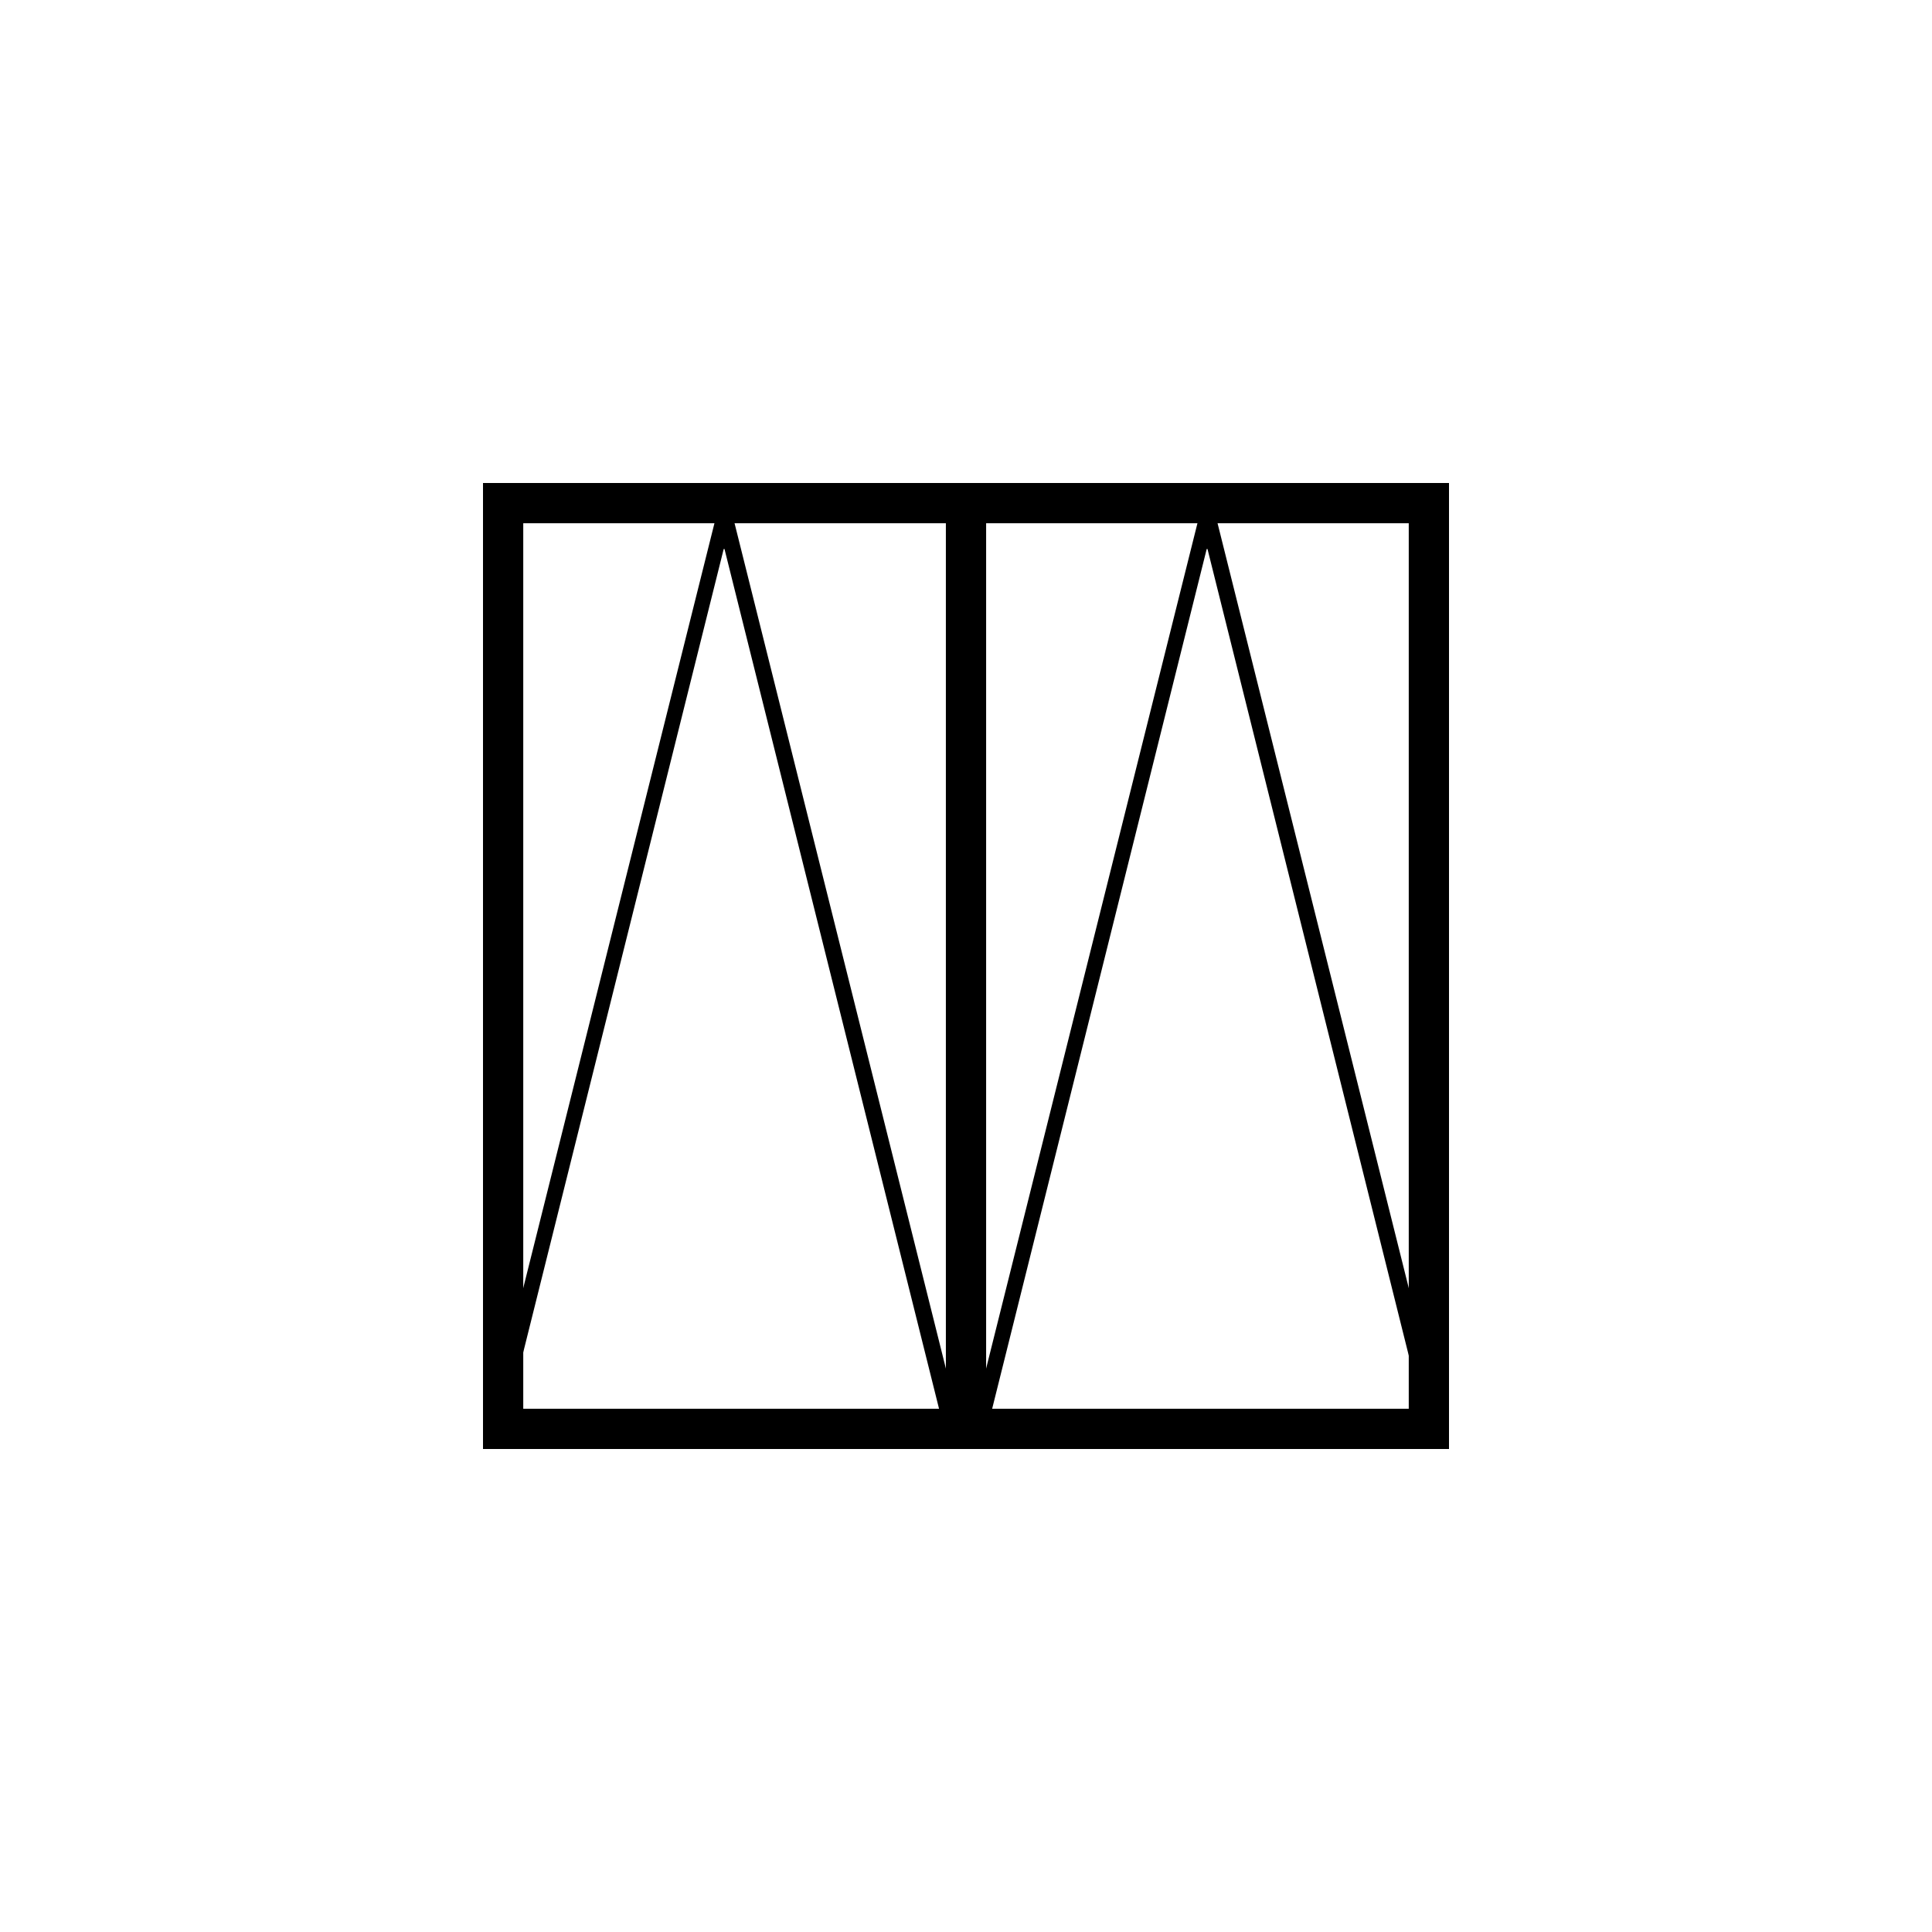
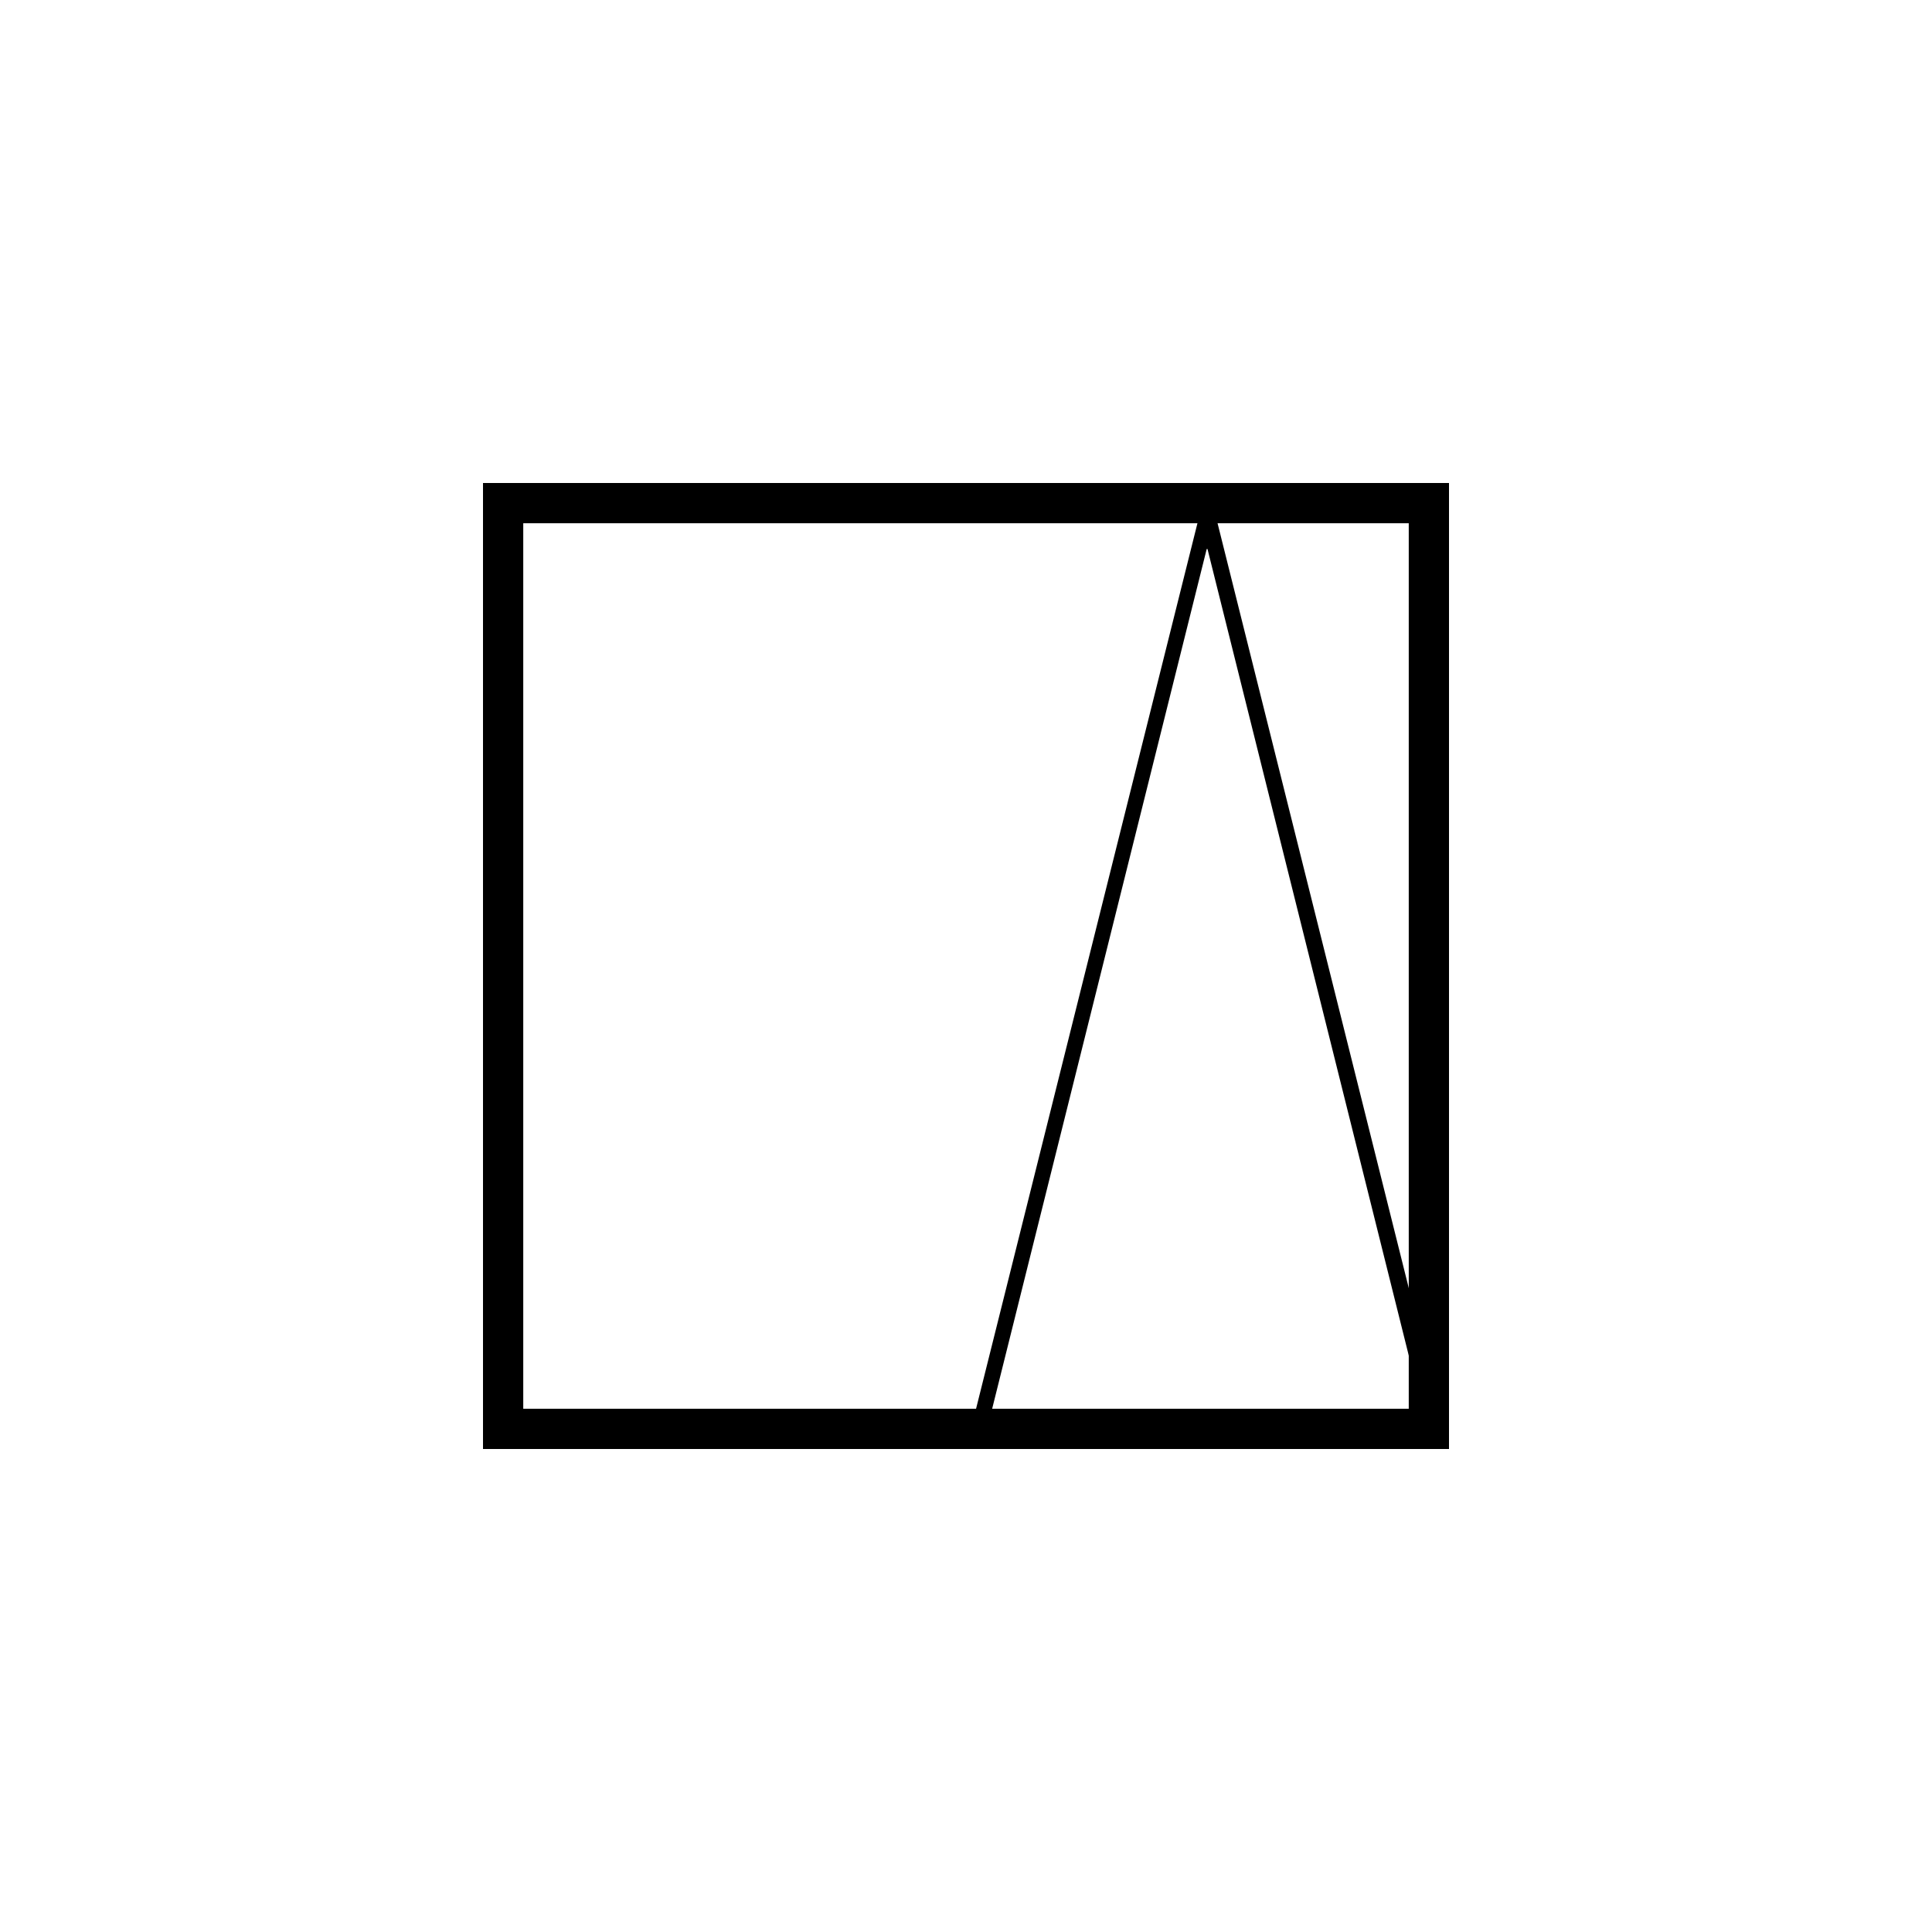
<svg xmlns="http://www.w3.org/2000/svg" id="Layer_1" data-name="Layer 1" version="1.1" viewBox="0 0 240 240">
  <defs>
    <style>
      .cls-1 {
        fill: none;
        stroke: #000;
        stroke-miterlimit: 10;
        stroke-width: 5px;
      }

      .cls-2 {
        fill: #000;
        stroke-width: 0px;
      }
    </style>
  </defs>
  <path class="cls-2" d="M175,65v110h-110v-110h110M180,60H60v120h120V60h0Z" />
-   <line class="cls-1" x1="120" y1="60" x2="120" y2="180" />
  <path class="cls-2" d="M150,68.2l27.4,109.8h-54.9l27.4-109.8M150,60l-30,120h60l-30-120h0Z" />
-   <path class="cls-2" d="M90,68.2l27.4,109.8h-54.9l27.4-109.8M90,60l-30,120h60l-30-120h0Z" />
</svg>